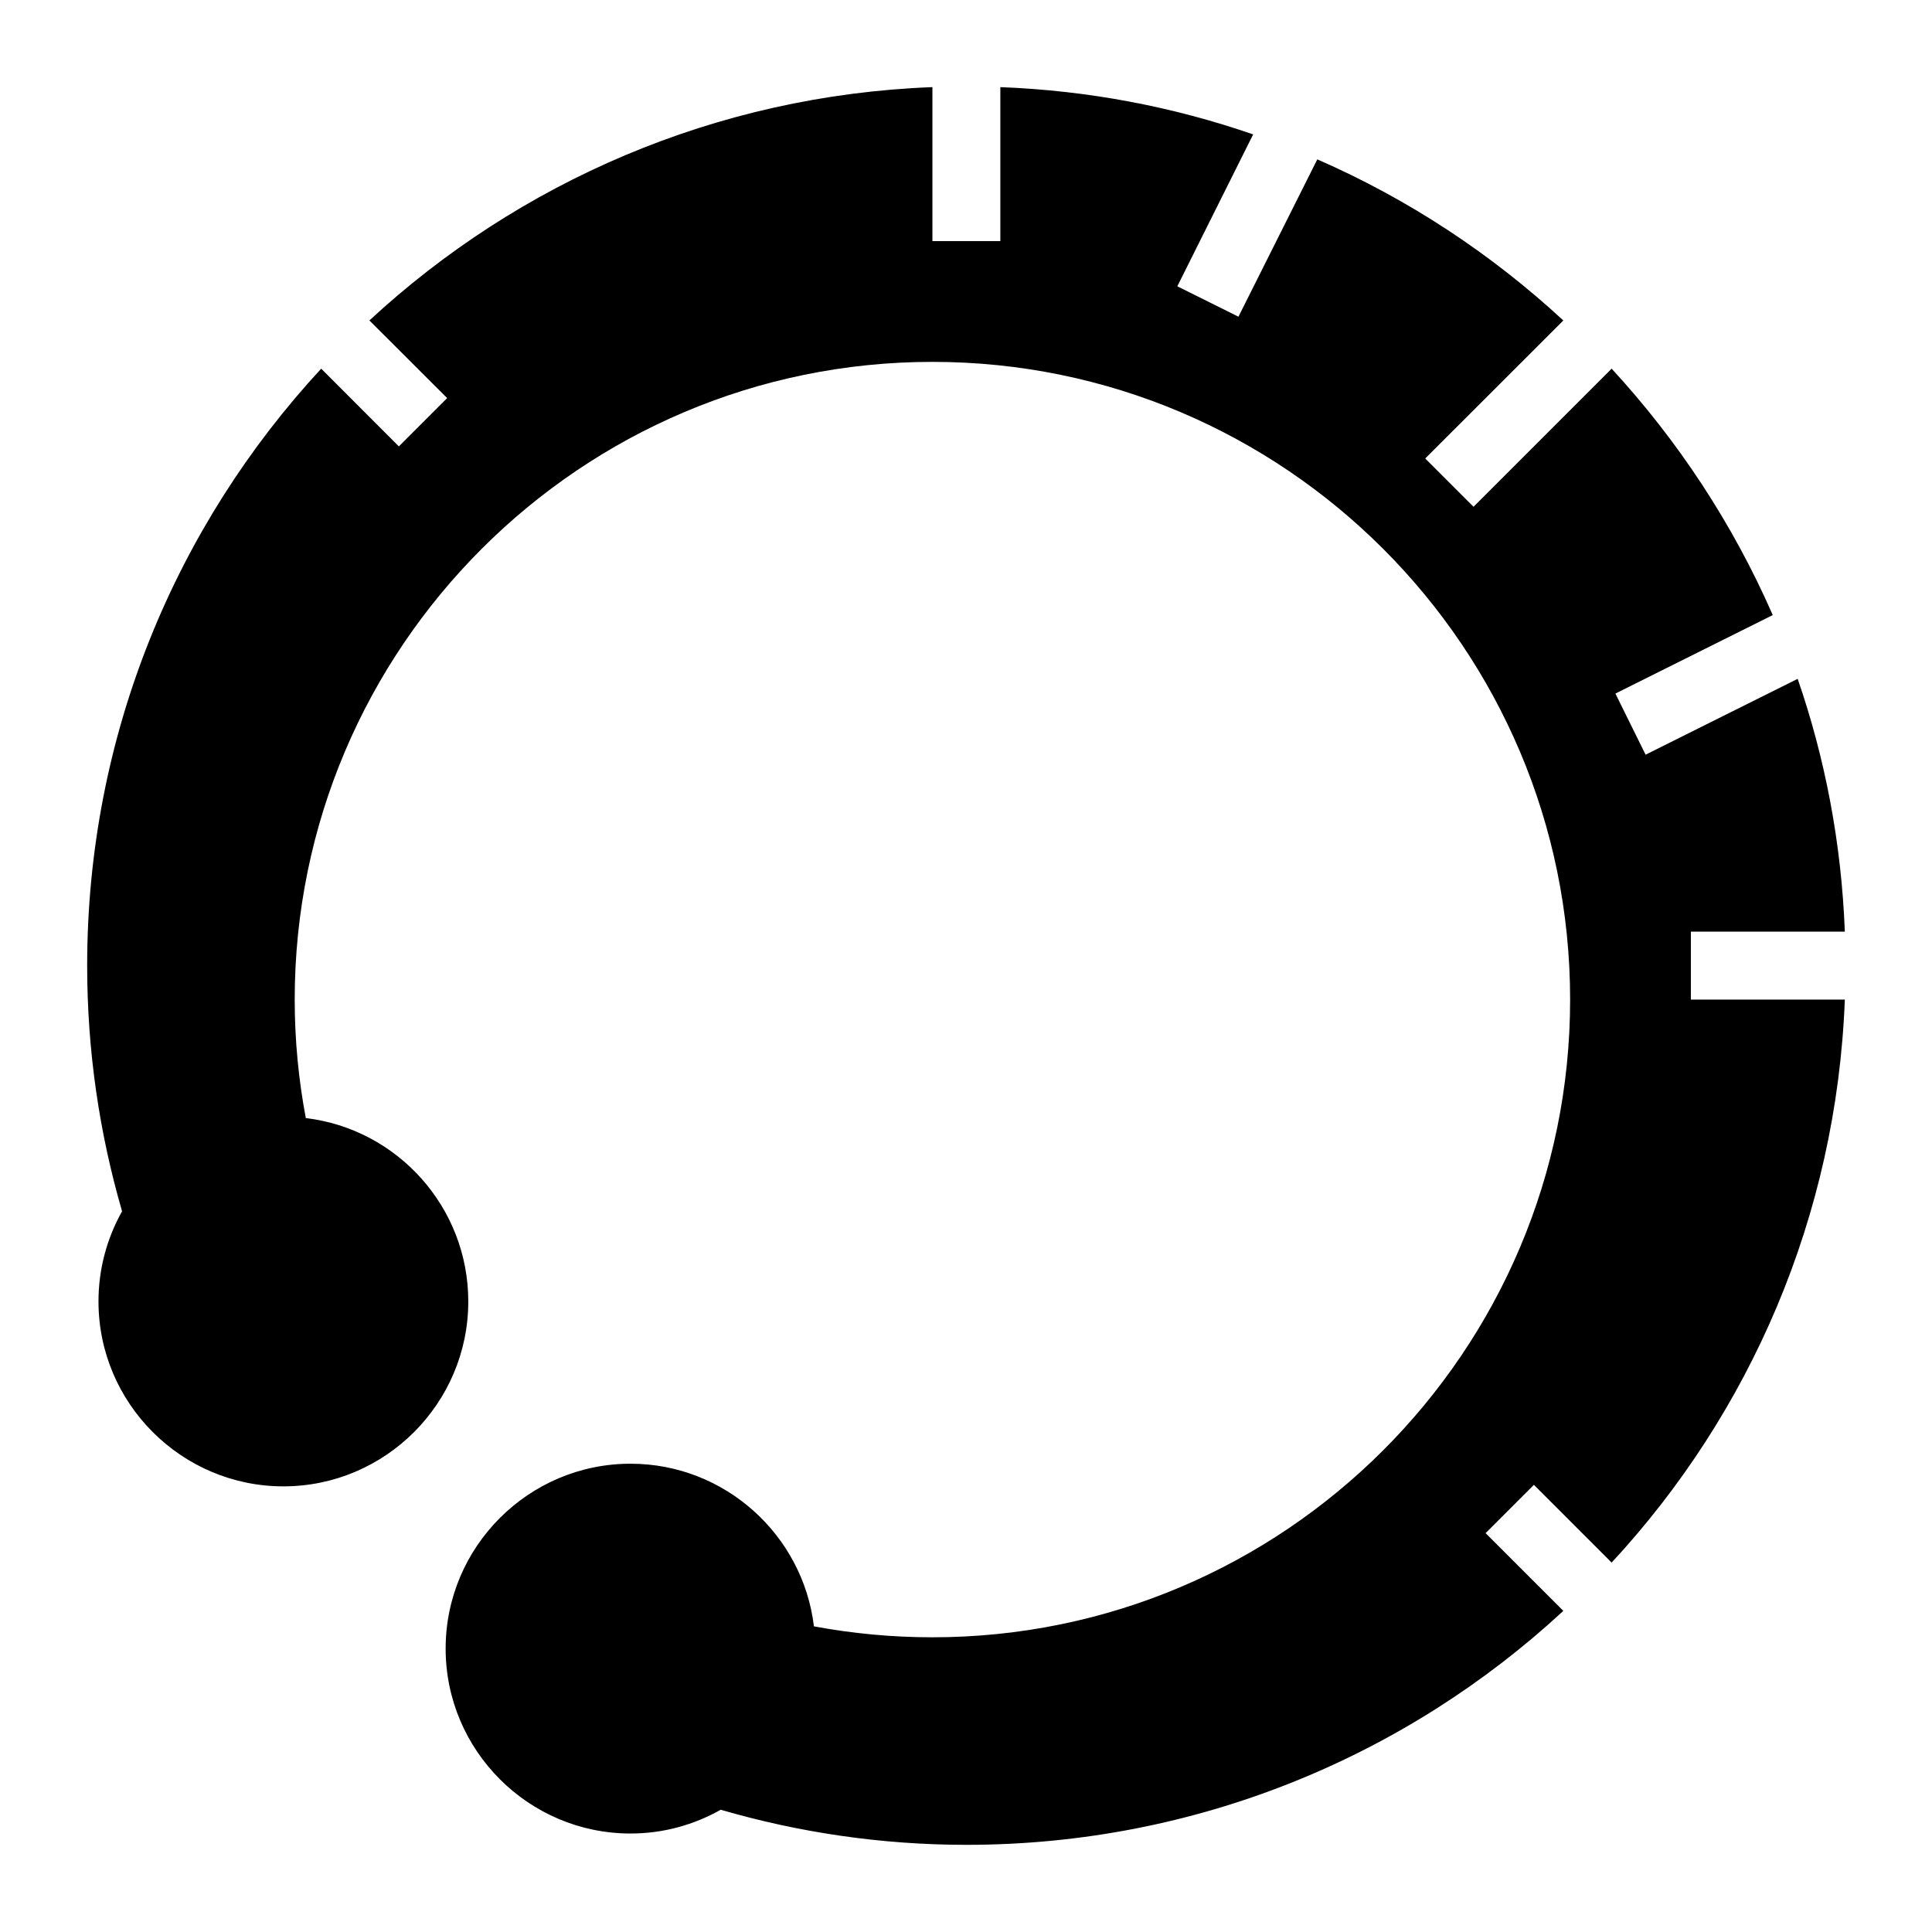
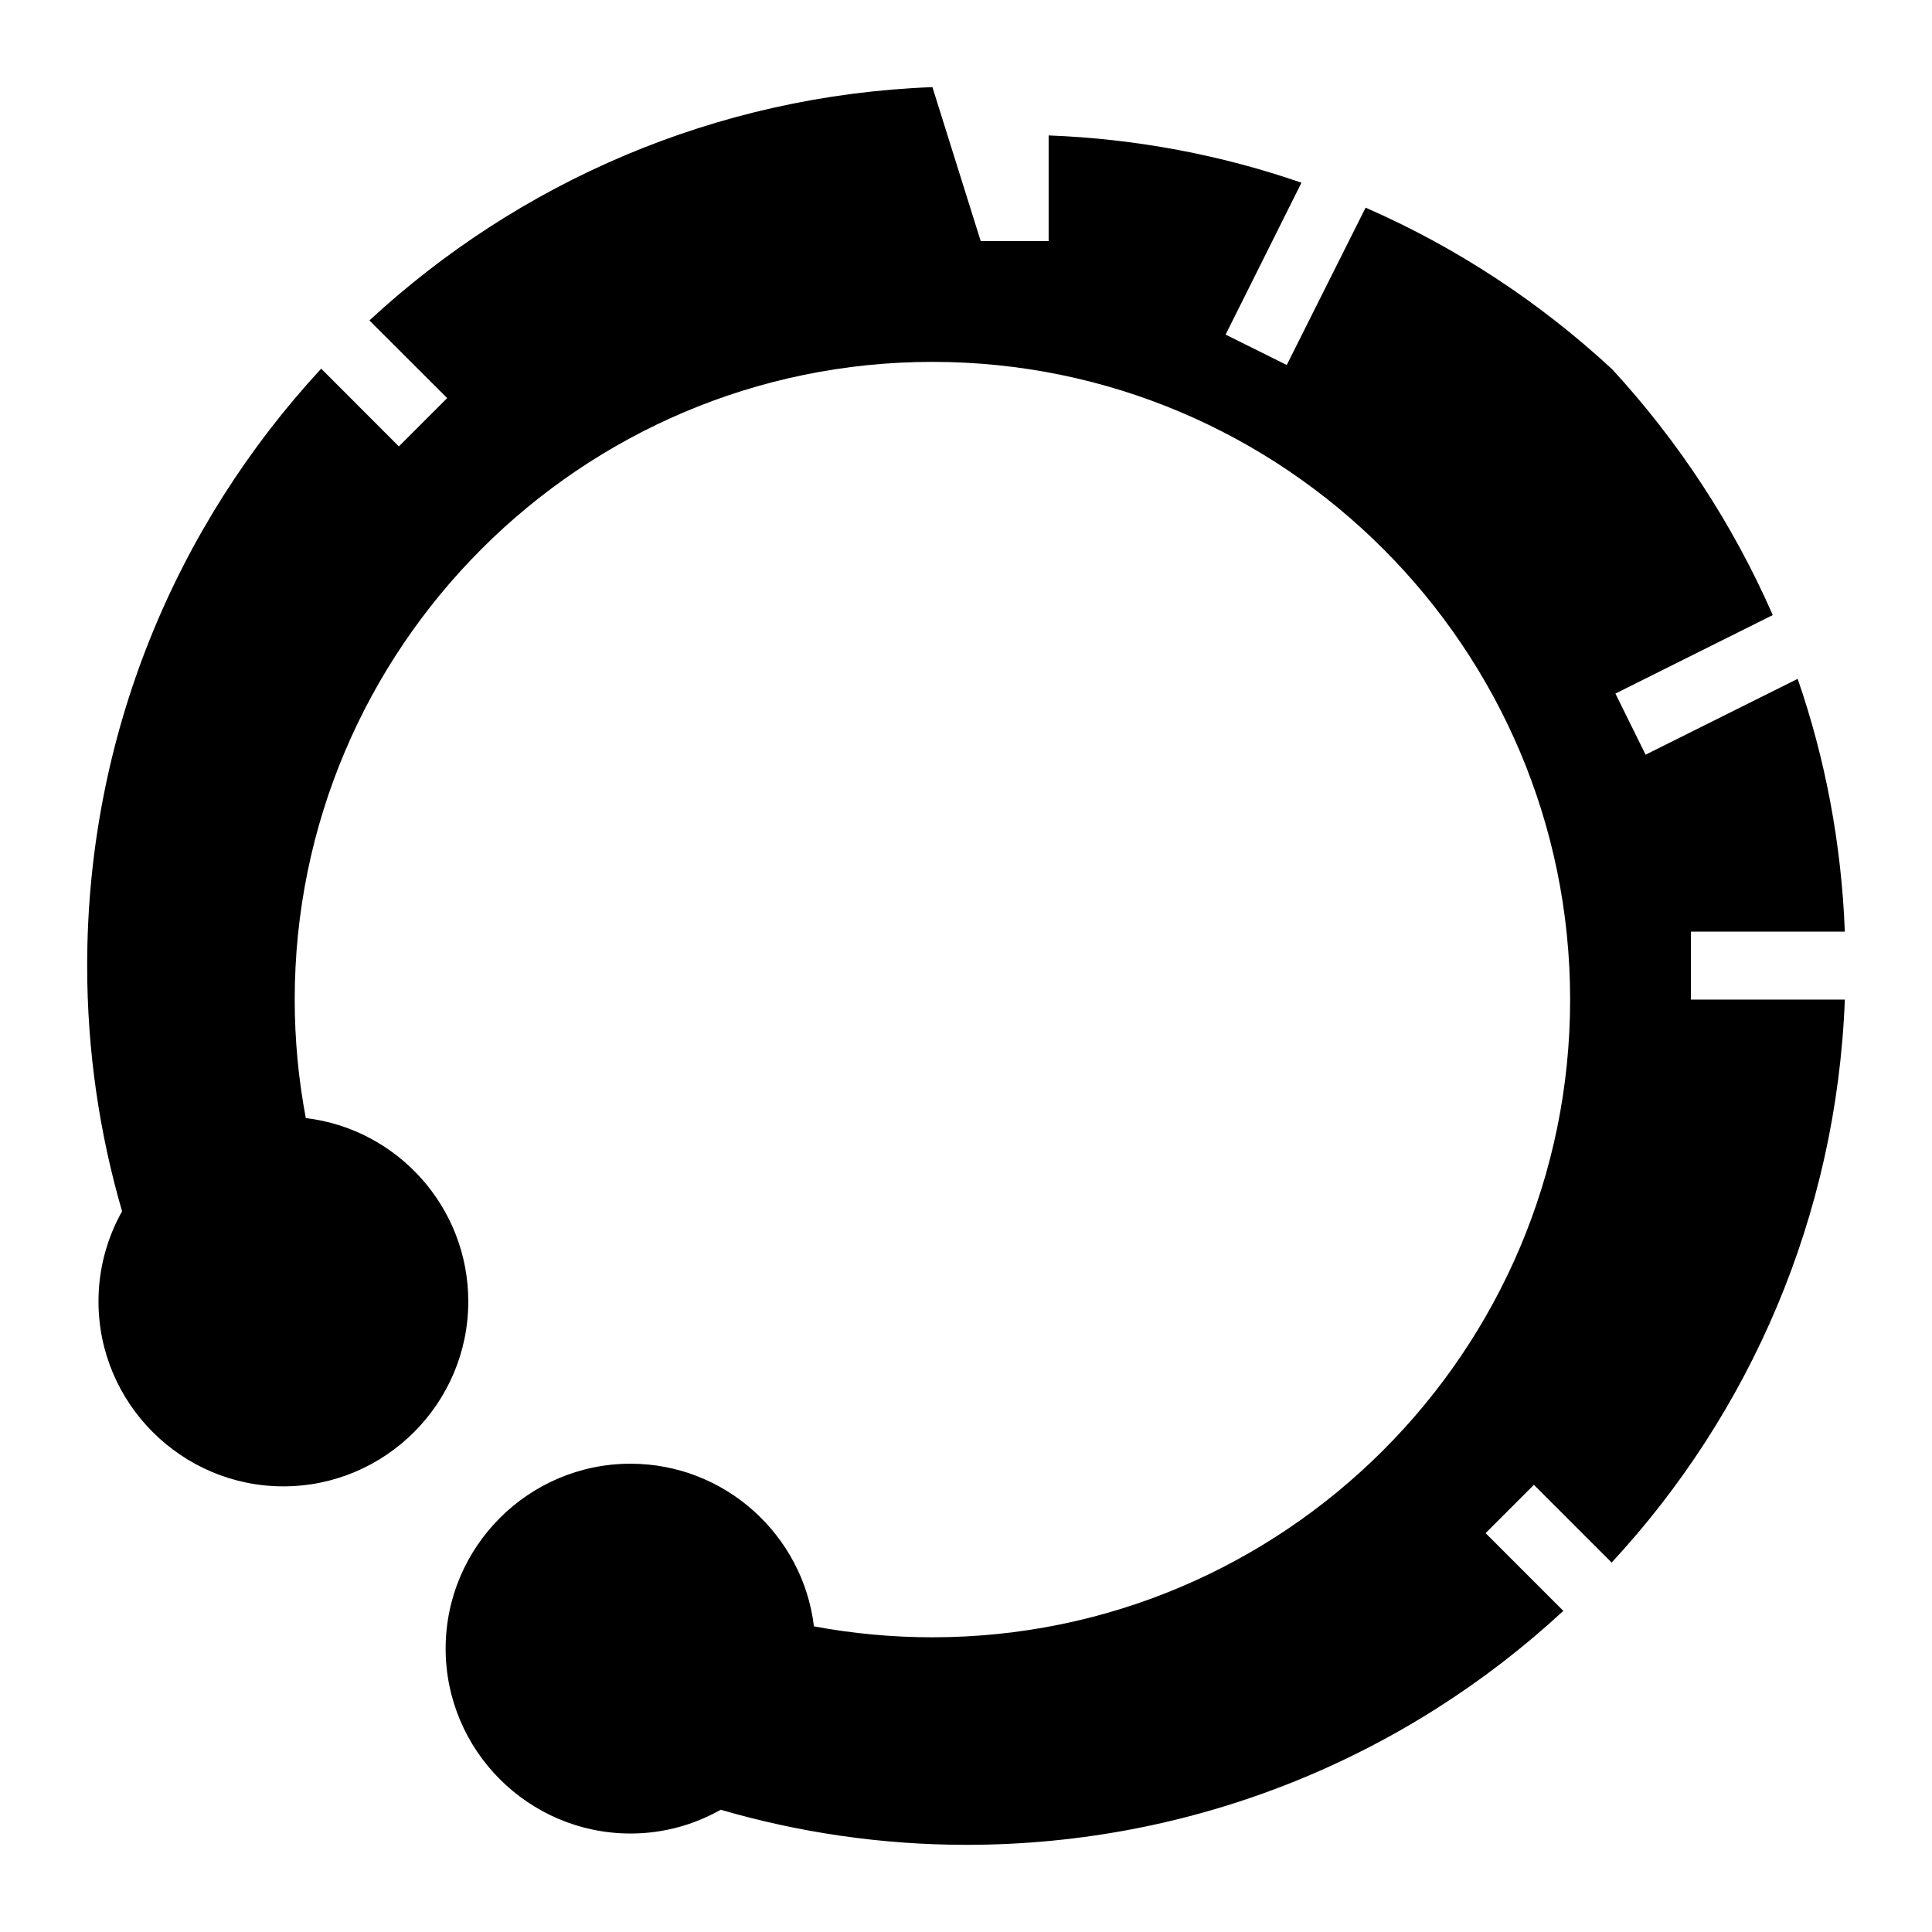
<svg xmlns="http://www.w3.org/2000/svg" width="800" height="800" viewBox="0 0 512 512">
-   <path fill="currentColor" d="M247.1 23.09c-57.5 2.19-109.7 25.26-149.2 61.83l20.6 20.58l-12.8 12.8l-20.58-20.6C46.64 139.3 23.1 194.8 23.1 255.9c0 22.6 3.24 44.4 9.25 65.1c-3.97 7.1-6.25 15.2-6.25 23.9c0 27 22.04 49 49 49c27 0 49-22 49-49c0-25-18.8-45.7-43.06-48.6c-1.92-10.2-2.94-20.7-2.94-31.4c0-93.2 75.8-169 169-169s169 75.8 169 169s-75.8 169-169 169c-10.7 0-21.2-1-31.4-2.9c-2.9-24.2-23.6-43.1-48.6-43.1c-27 0-49 22-49 49s22 49 49 49c8.7 0 16.8-2.3 23.9-6.3c20.6 6 42.5 9.3 65.1 9.3c61 0 116.6-23.5 158.2-62l-20.6-20.6l12.8-12.8l20.6 20.6c36.6-39.5 59.6-91.7 61.8-149.2h-40.8v-18h40.8c-.9-23.4-5.2-45.9-12.5-67L436.1 200l-8-16.2l41.7-20.8c-10.6-24.2-25.1-46.2-42.7-65.3l-36.6 36.6l-12.8-12.8l36.6-36.57c-19.1-17.67-41.1-32.17-65.2-42.7l-20.9 41.7l-16.2-8.06l20.1-40.25c-21.1-7.3-43.6-11.64-67-12.53V63.9h-18z" />
+   <path fill="currentColor" d="M247.1 23.09c-57.5 2.19-109.7 25.26-149.2 61.83l20.6 20.58l-12.8 12.8l-20.58-20.6C46.64 139.3 23.1 194.8 23.1 255.9c0 22.6 3.24 44.4 9.25 65.1c-3.97 7.1-6.25 15.2-6.25 23.9c0 27 22.04 49 49 49c27 0 49-22 49-49c0-25-18.8-45.7-43.06-48.6c-1.92-10.2-2.94-20.7-2.94-31.4c0-93.2 75.8-169 169-169s169 75.8 169 169s-75.8 169-169 169c-10.7 0-21.2-1-31.4-2.9c-2.9-24.2-23.6-43.1-48.6-43.1c-27 0-49 22-49 49s22 49 49 49c8.7 0 16.8-2.3 23.9-6.3c20.6 6 42.5 9.3 65.1 9.3c61 0 116.6-23.5 158.2-62l-20.6-20.6l12.8-12.8l20.6 20.6c36.6-39.5 59.6-91.7 61.8-149.2h-40.8v-18h40.8c-.9-23.4-5.2-45.9-12.5-67L436.1 200l-8-16.2l41.7-20.8c-10.6-24.2-25.1-46.2-42.7-65.3l-36.6 36.6l36.6-36.57c-19.1-17.67-41.1-32.17-65.2-42.7l-20.9 41.7l-16.2-8.06l20.1-40.25c-21.1-7.3-43.6-11.64-67-12.53V63.9h-18z" />
</svg>